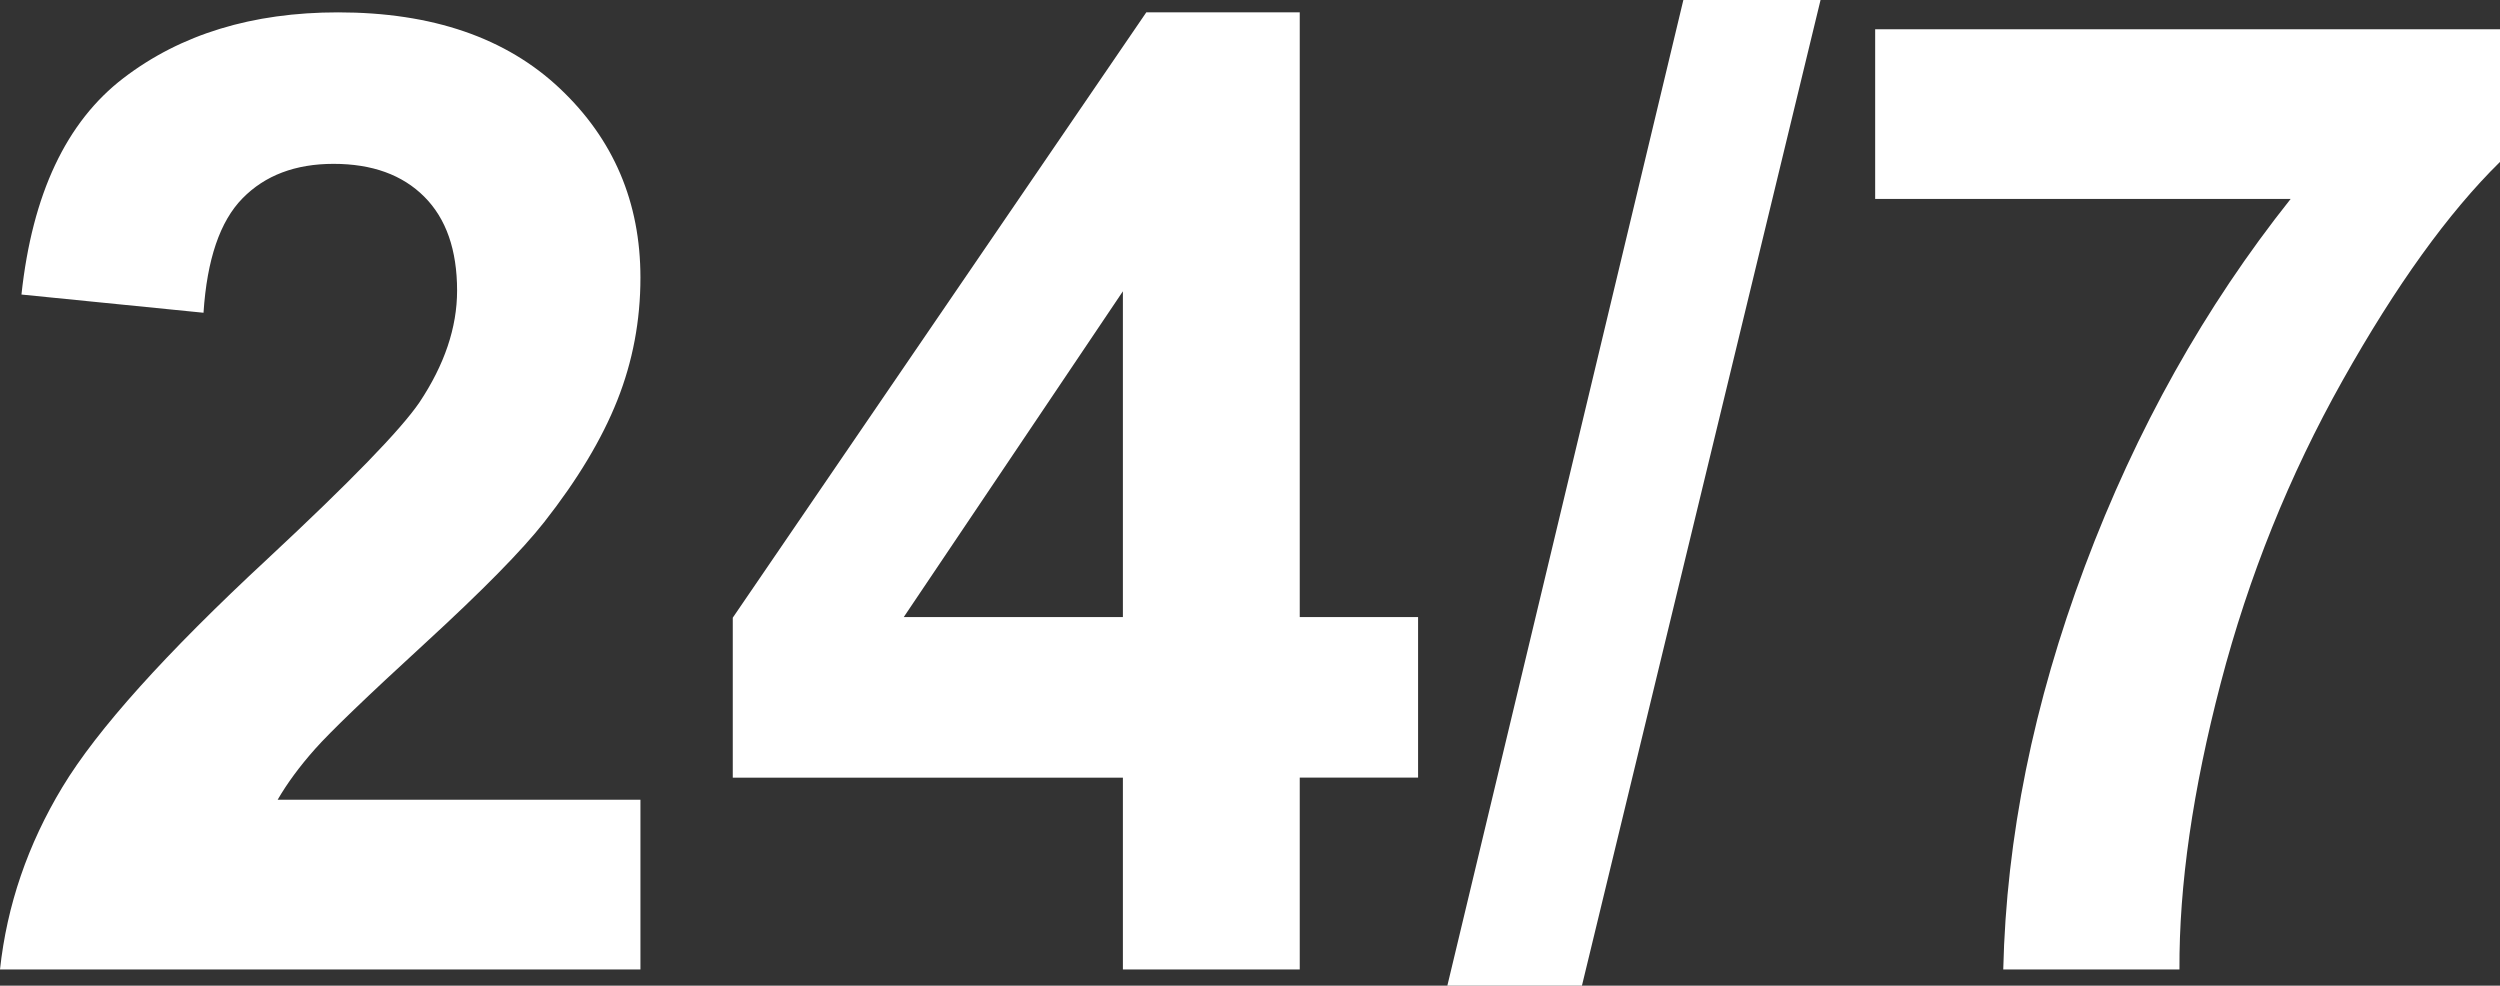
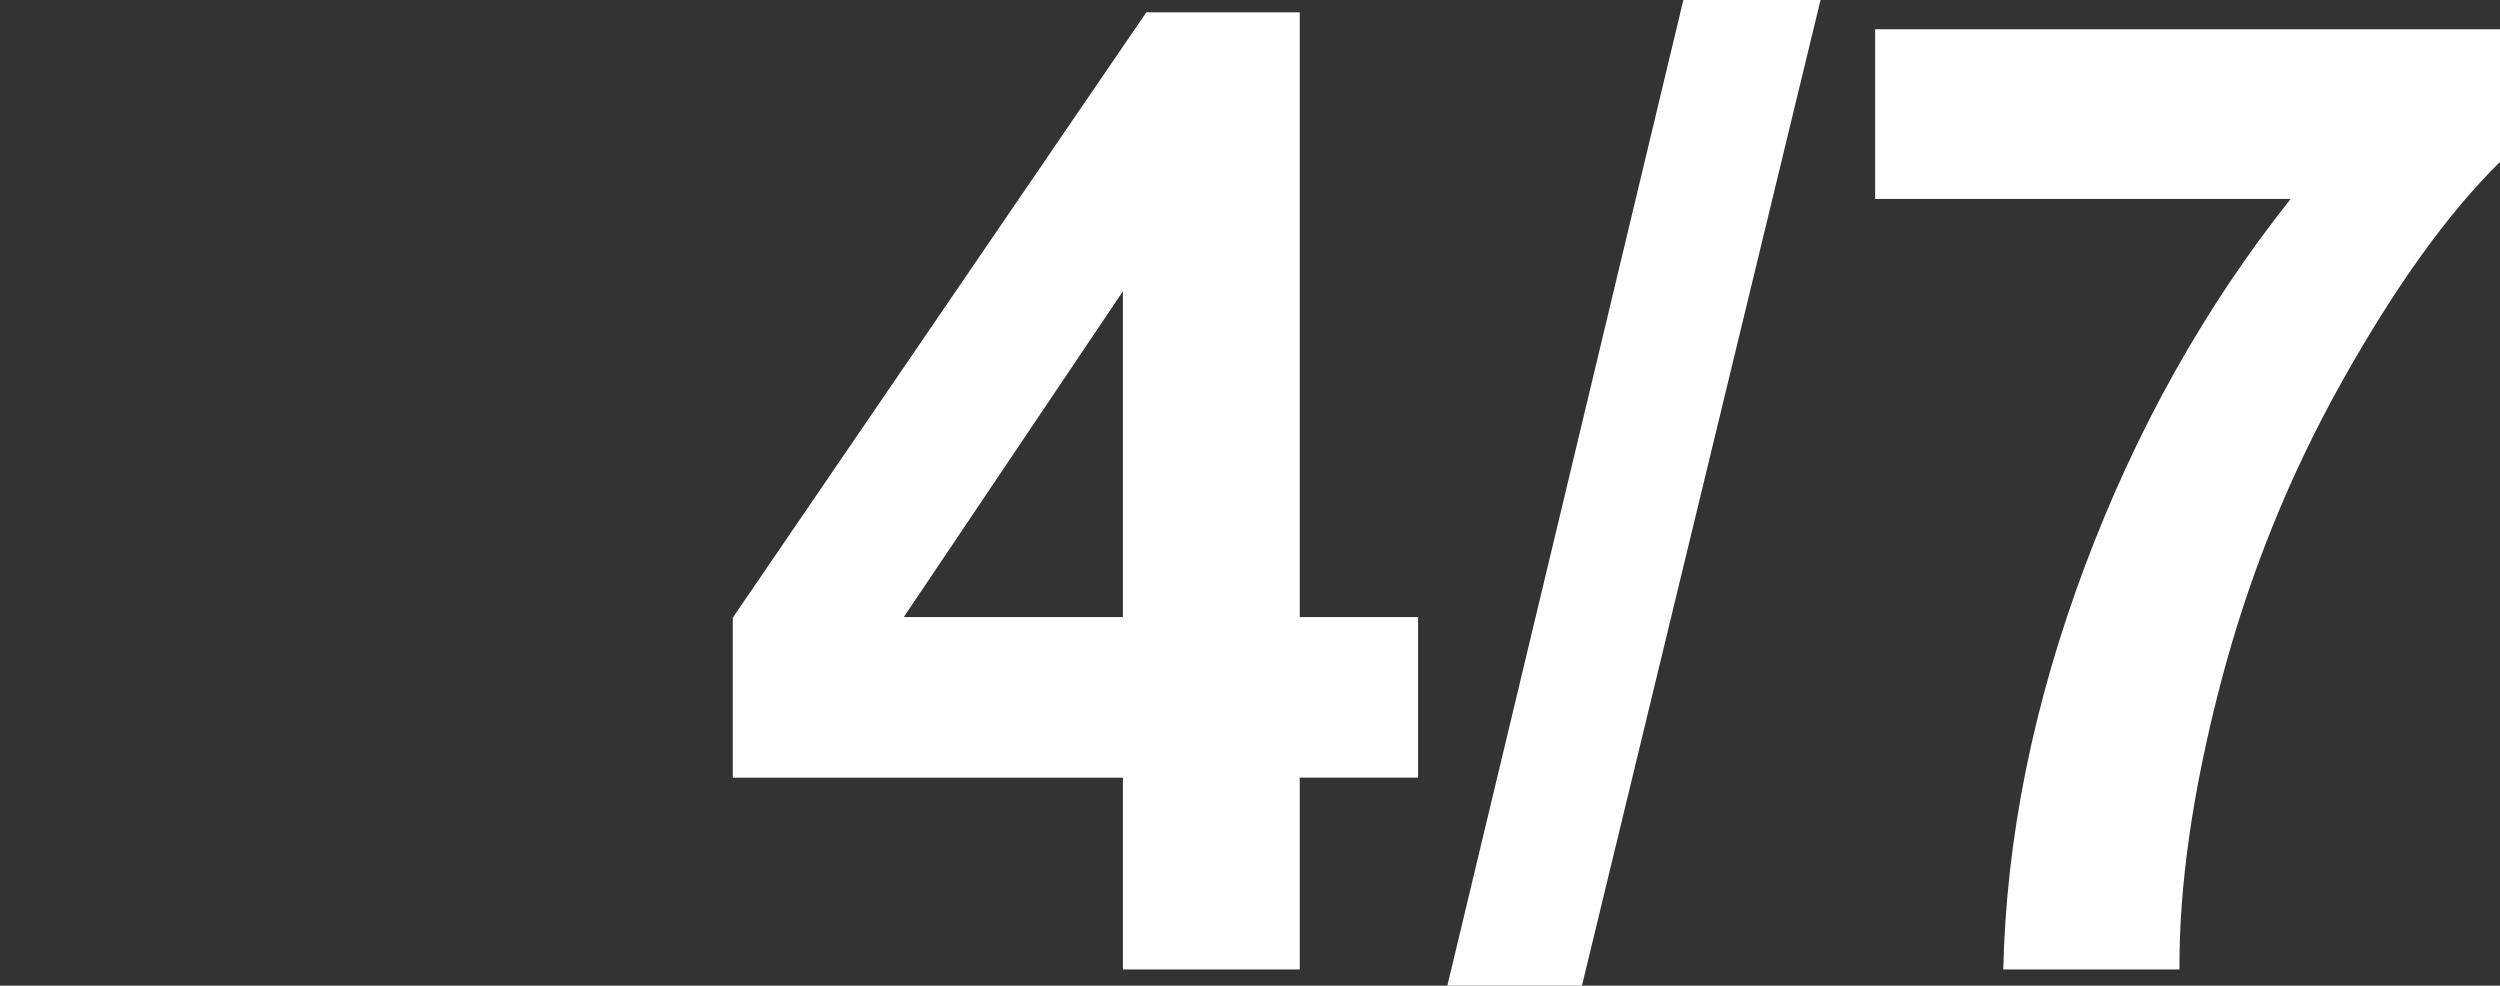
<svg xmlns="http://www.w3.org/2000/svg" xmlns:ns1="http://www.inkscape.org/namespaces/inkscape" xmlns:ns2="http://sodipodi.sourceforge.net/DTD/sodipodi-0.dtd" width="291.244" height="114.831" id="svg2" version="1.1" ns1:version="0.47 r22583" ns2:docname="available.svg">
  <rect width="100%" height="100%" fill="#333333" stroke="none" />
  <defs id="defs4">
    <ns1:perspective ns2:type="inkscape:persp3d" ns1:vp_x="0 : 57.415581 : 1" ns1:vp_y="0 : 1000 : 0" ns1:vp_z="291.24396 : 57.415581 : 1" ns1:persp3d-origin="145.62198 : 38.277054 : 1" id="perspective12" />
  </defs>
  <ns2:namedview id="base" pagecolor="#009674" bordercolor="#666666" borderopacity="1.0" ns1:pageopacity="1" ns1:pageshadow="2" ns1:zoom="0.74023945" ns1:cx="165.71217" ns1:cy="6.5674162" ns1:document-units="px" ns1:current-layer="layer1" showgrid="false" fit-margin-top="0" fit-margin-left="0" fit-margin-right="0" fit-margin-bottom="0" ns1:window-width="799" ns1:window-height="744" ns1:window-x="88" ns1:window-y="24" ns1:window-maximized="0" />
  <g ns1:label="Layer 1" ns1:groupmode="layer" id="layer1" transform="translate(-206.335,-309.844)">
    <g style="font-size:155.128px;font-style:normal;font-weight:bold;line-height:125%;letter-spacing:0px;word-spacing:0px;fill:#ffffff;fill-opacity:1;stroke:none;font-family:Sans;-inkscape-font-specification:Sans Bold" id="text3002">
-       <path d="m 280.945,403.012 0,19.77 -74.61,0 c 0.808,-7.474 3.232,-14.556 7.272,-21.247 4.04,-6.691 12.018,-15.566 23.936,-26.625 9.594,-8.938 15.477,-14.998 17.649,-18.179 2.929,-4.393 4.393,-8.736 4.393,-13.028 -6e-5,-4.747 -1.275,-8.395 -3.825,-10.945 -2.55,-2.55 -6.072,-3.825 -10.567,-3.825 -4.444,9e-5 -7.979,1.338 -10.604,4.015 -2.626,2.676 -4.141,7.12 -4.545,13.331 l -21.209,-2.121 c 1.262,-11.715 5.226,-20.123 11.892,-25.223 6.666,-5.1 14.998,-7.65 24.996,-7.65 10.958,1.1e-4 19.568,2.954 25.829,8.862 6.262,5.908 9.392,13.256 9.393,22.042 -8e-5,4.999 -0.896,9.759 -2.689,14.278 -1.793,4.52 -4.633,9.254 -8.521,14.202 -2.575,3.282 -7.221,8.004 -13.937,14.165 -6.716,6.161 -10.971,10.251 -12.763,12.271 -1.793,2.02 -3.244,3.989 -4.355,5.908 z" style="fill:#ffffff" id="path2993" />
      <path d="m 337.149,422.782 0,-22.345 -45.448,0 0,-18.634 48.175,-70.52 17.876,0 0,70.444 13.786,0 0,18.709 -13.786,0 0,22.345 z m 0,-41.054 0,-37.949 -25.526,37.949 z" style="fill:#ffffff" id="path2995" />
      <path d="m 374.946,424.675 27.496,-114.831 15.982,0 -27.799,114.831 z" style="fill:#ffffff" id="path2997" />
-       <path d="m 424.787,333.023 0,-19.77 72.792,0 0,15.452 c -6.009,5.908 -12.119,14.392 -18.331,25.451 -6.211,11.059 -10.945,22.812 -14.202,35.26 -3.257,12.448 -4.86,23.57 -4.81,33.366 l -20.527,0 c 0.353,-15.351 3.522,-31.005 9.506,-46.963 5.984,-15.957 13.975,-30.223 23.974,-42.797 z" style="fill:#ffffff" id="path2999" />
+       <path d="m 424.787,333.023 0,-19.77 72.792,0 0,15.452 c -6.009,5.908 -12.119,14.392 -18.331,25.451 -6.211,11.059 -10.945,22.812 -14.202,35.26 -3.257,12.448 -4.86,23.57 -4.81,33.366 l -20.527,0 c 0.353,-15.351 3.522,-31.005 9.506,-46.963 5.984,-15.957 13.975,-30.223 23.974,-42.797 " style="fill:#ffffff" id="path2999" />
    </g>
  </g>
</svg>